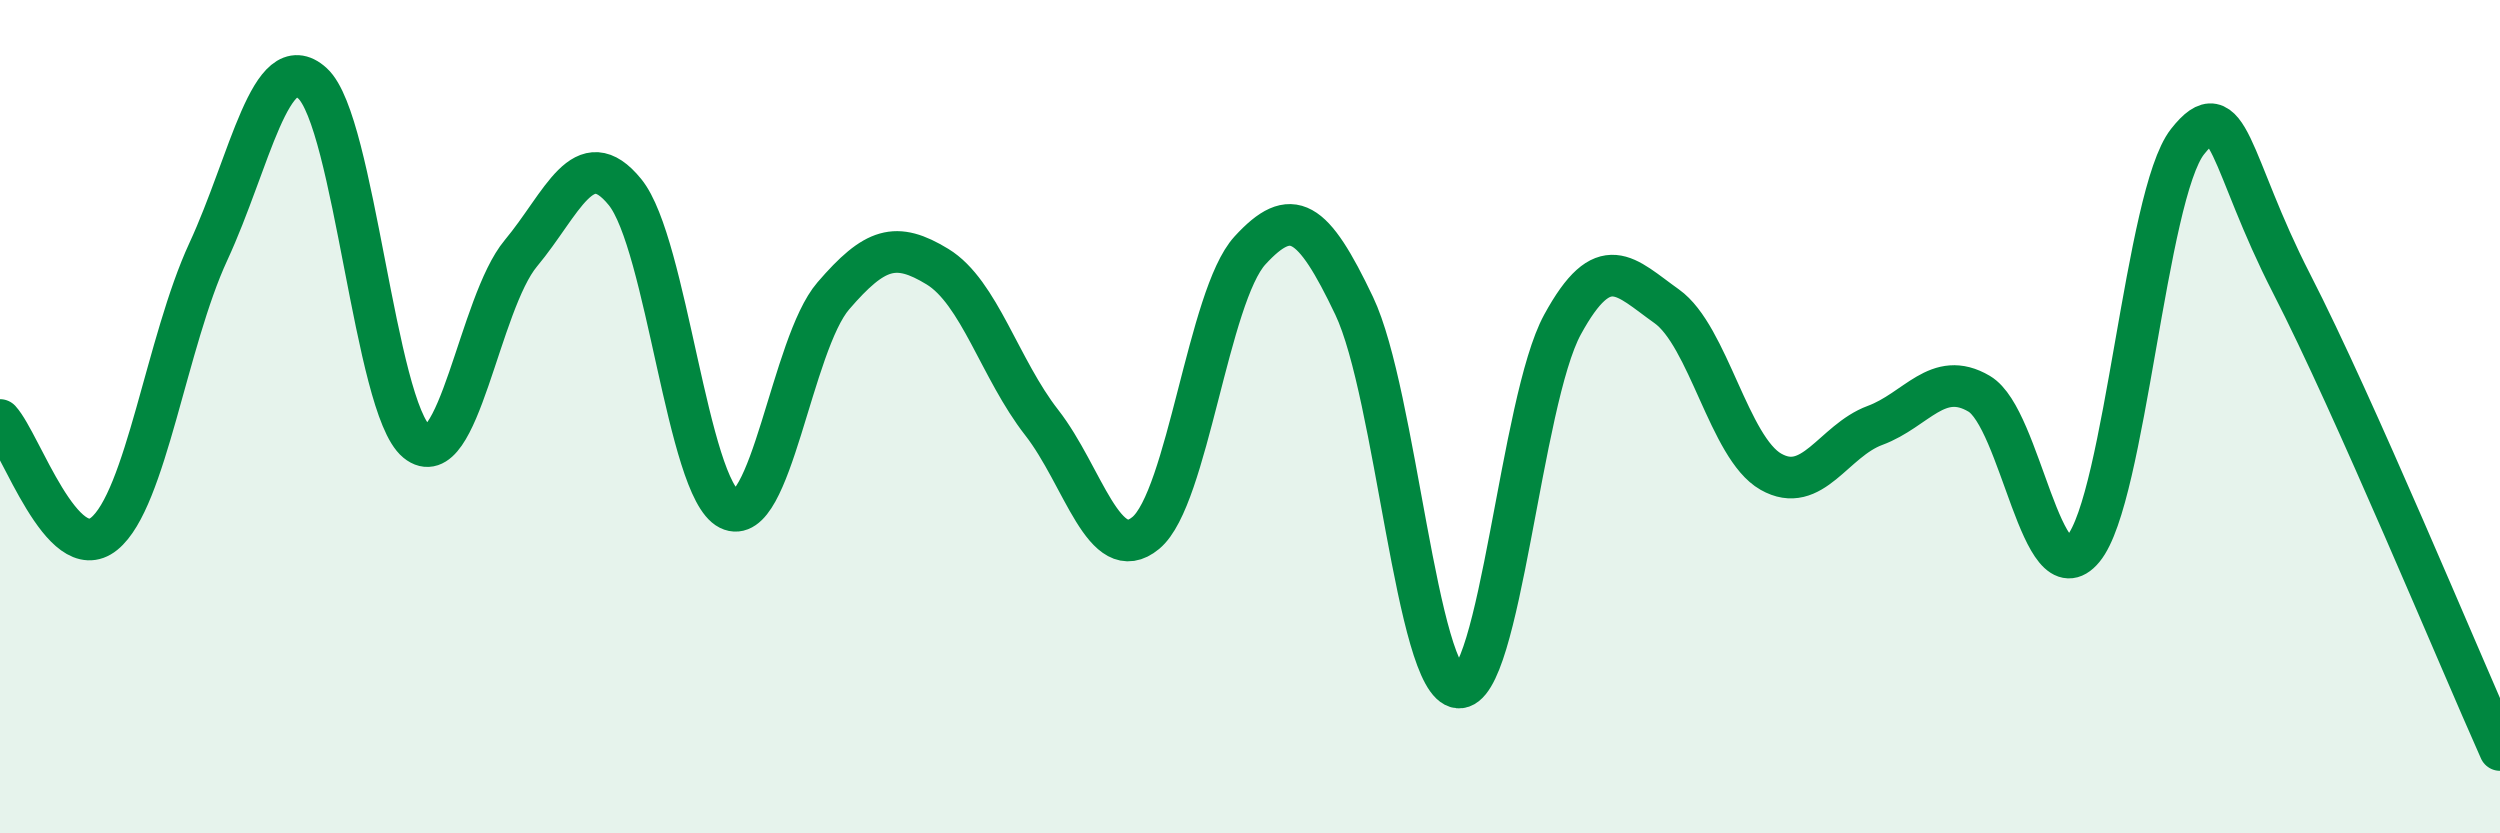
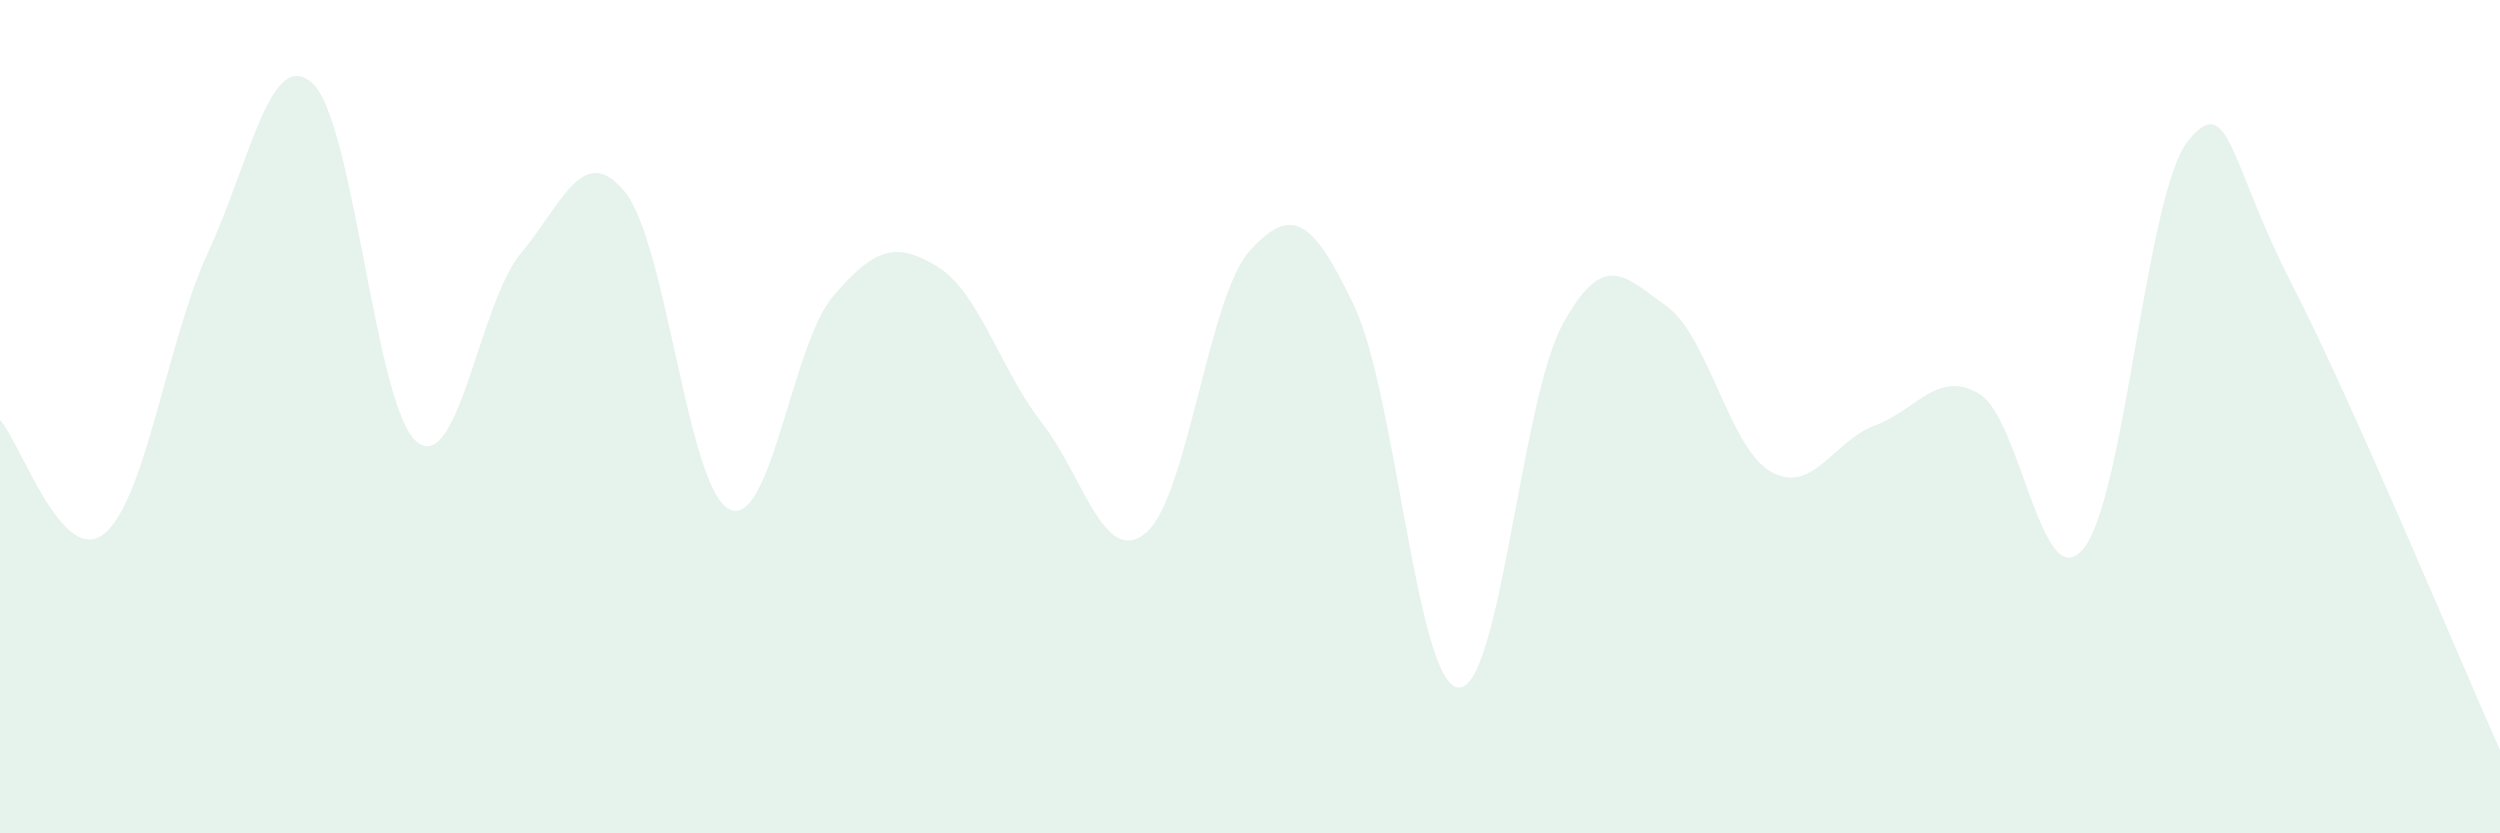
<svg xmlns="http://www.w3.org/2000/svg" width="60" height="20" viewBox="0 0 60 20">
  <path d="M 0,10.08 C 0.5,10.63 1.5,13.62 2.5,12.81 C 3.5,12 4,8.2 5,6.04 C 6,3.88 6.5,1.09 7.5,2 C 8.5,2.91 9,9.78 10,10.6 C 11,11.42 11.5,7.28 12.5,6.08 C 13.5,4.88 14,3.38 15,4.61 C 16,5.84 16.5,11.72 17.5,12.22 C 18.5,12.72 19,8.26 20,7.1 C 21,5.94 21.5,5.79 22.5,6.4 C 23.5,7.01 24,8.86 25,10.14 C 26,11.42 26.5,13.62 27.5,12.79 C 28.5,11.96 29,7.1 30,6.01 C 31,4.92 31.5,5.24 32.5,7.34 C 33.5,9.44 34,16.41 35,16.5 C 36,16.59 36.5,9.62 37.5,7.79 C 38.5,5.96 39,6.64 40,7.35 C 41,8.06 41.5,10.75 42.5,11.32 C 43.5,11.89 44,10.58 45,10.21 C 46,9.84 46.5,8.86 47.5,9.45 C 48.5,10.04 49,14.38 50,13.17 C 51,11.96 51.5,4.67 52.5,3.4 C 53.5,2.13 53.5,3.89 55,6.81 C 56.5,9.73 59,15.76 60,18L60 20L0 20Z" fill="#008740" opacity="0.1" stroke-linecap="round" stroke-linejoin="round" />
-   <path d="M 0,10.08 C 0.5,10.63 1.5,13.62 2.5,12.81 C 3.5,12 4,8.2 5,6.04 C 6,3.88 6.5,1.09 7.5,2 C 8.5,2.91 9,9.78 10,10.6 C 11,11.42 11.5,7.28 12.5,6.08 C 13.5,4.88 14,3.38 15,4.61 C 16,5.84 16.5,11.72 17.5,12.22 C 18.5,12.72 19,8.26 20,7.1 C 21,5.94 21.5,5.79 22.5,6.4 C 23.5,7.01 24,8.86 25,10.14 C 26,11.42 26.5,13.62 27.5,12.79 C 28.5,11.96 29,7.1 30,6.01 C 31,4.92 31.5,5.24 32.5,7.34 C 33.5,9.44 34,16.41 35,16.5 C 36,16.59 36.5,9.62 37.5,7.79 C 38.5,5.96 39,6.64 40,7.35 C 41,8.06 41.5,10.75 42.5,11.32 C 43.5,11.89 44,10.58 45,10.21 C 46,9.84 46.5,8.86 47.5,9.45 C 48.5,10.04 49,14.38 50,13.17 C 51,11.96 51.5,4.67 52.5,3.4 C 53.5,2.13 53.5,3.89 55,6.81 C 56.5,9.73 59,15.76 60,18" stroke="#008740" stroke-width="1" fill="none" stroke-linecap="round" stroke-linejoin="round" />
</svg>